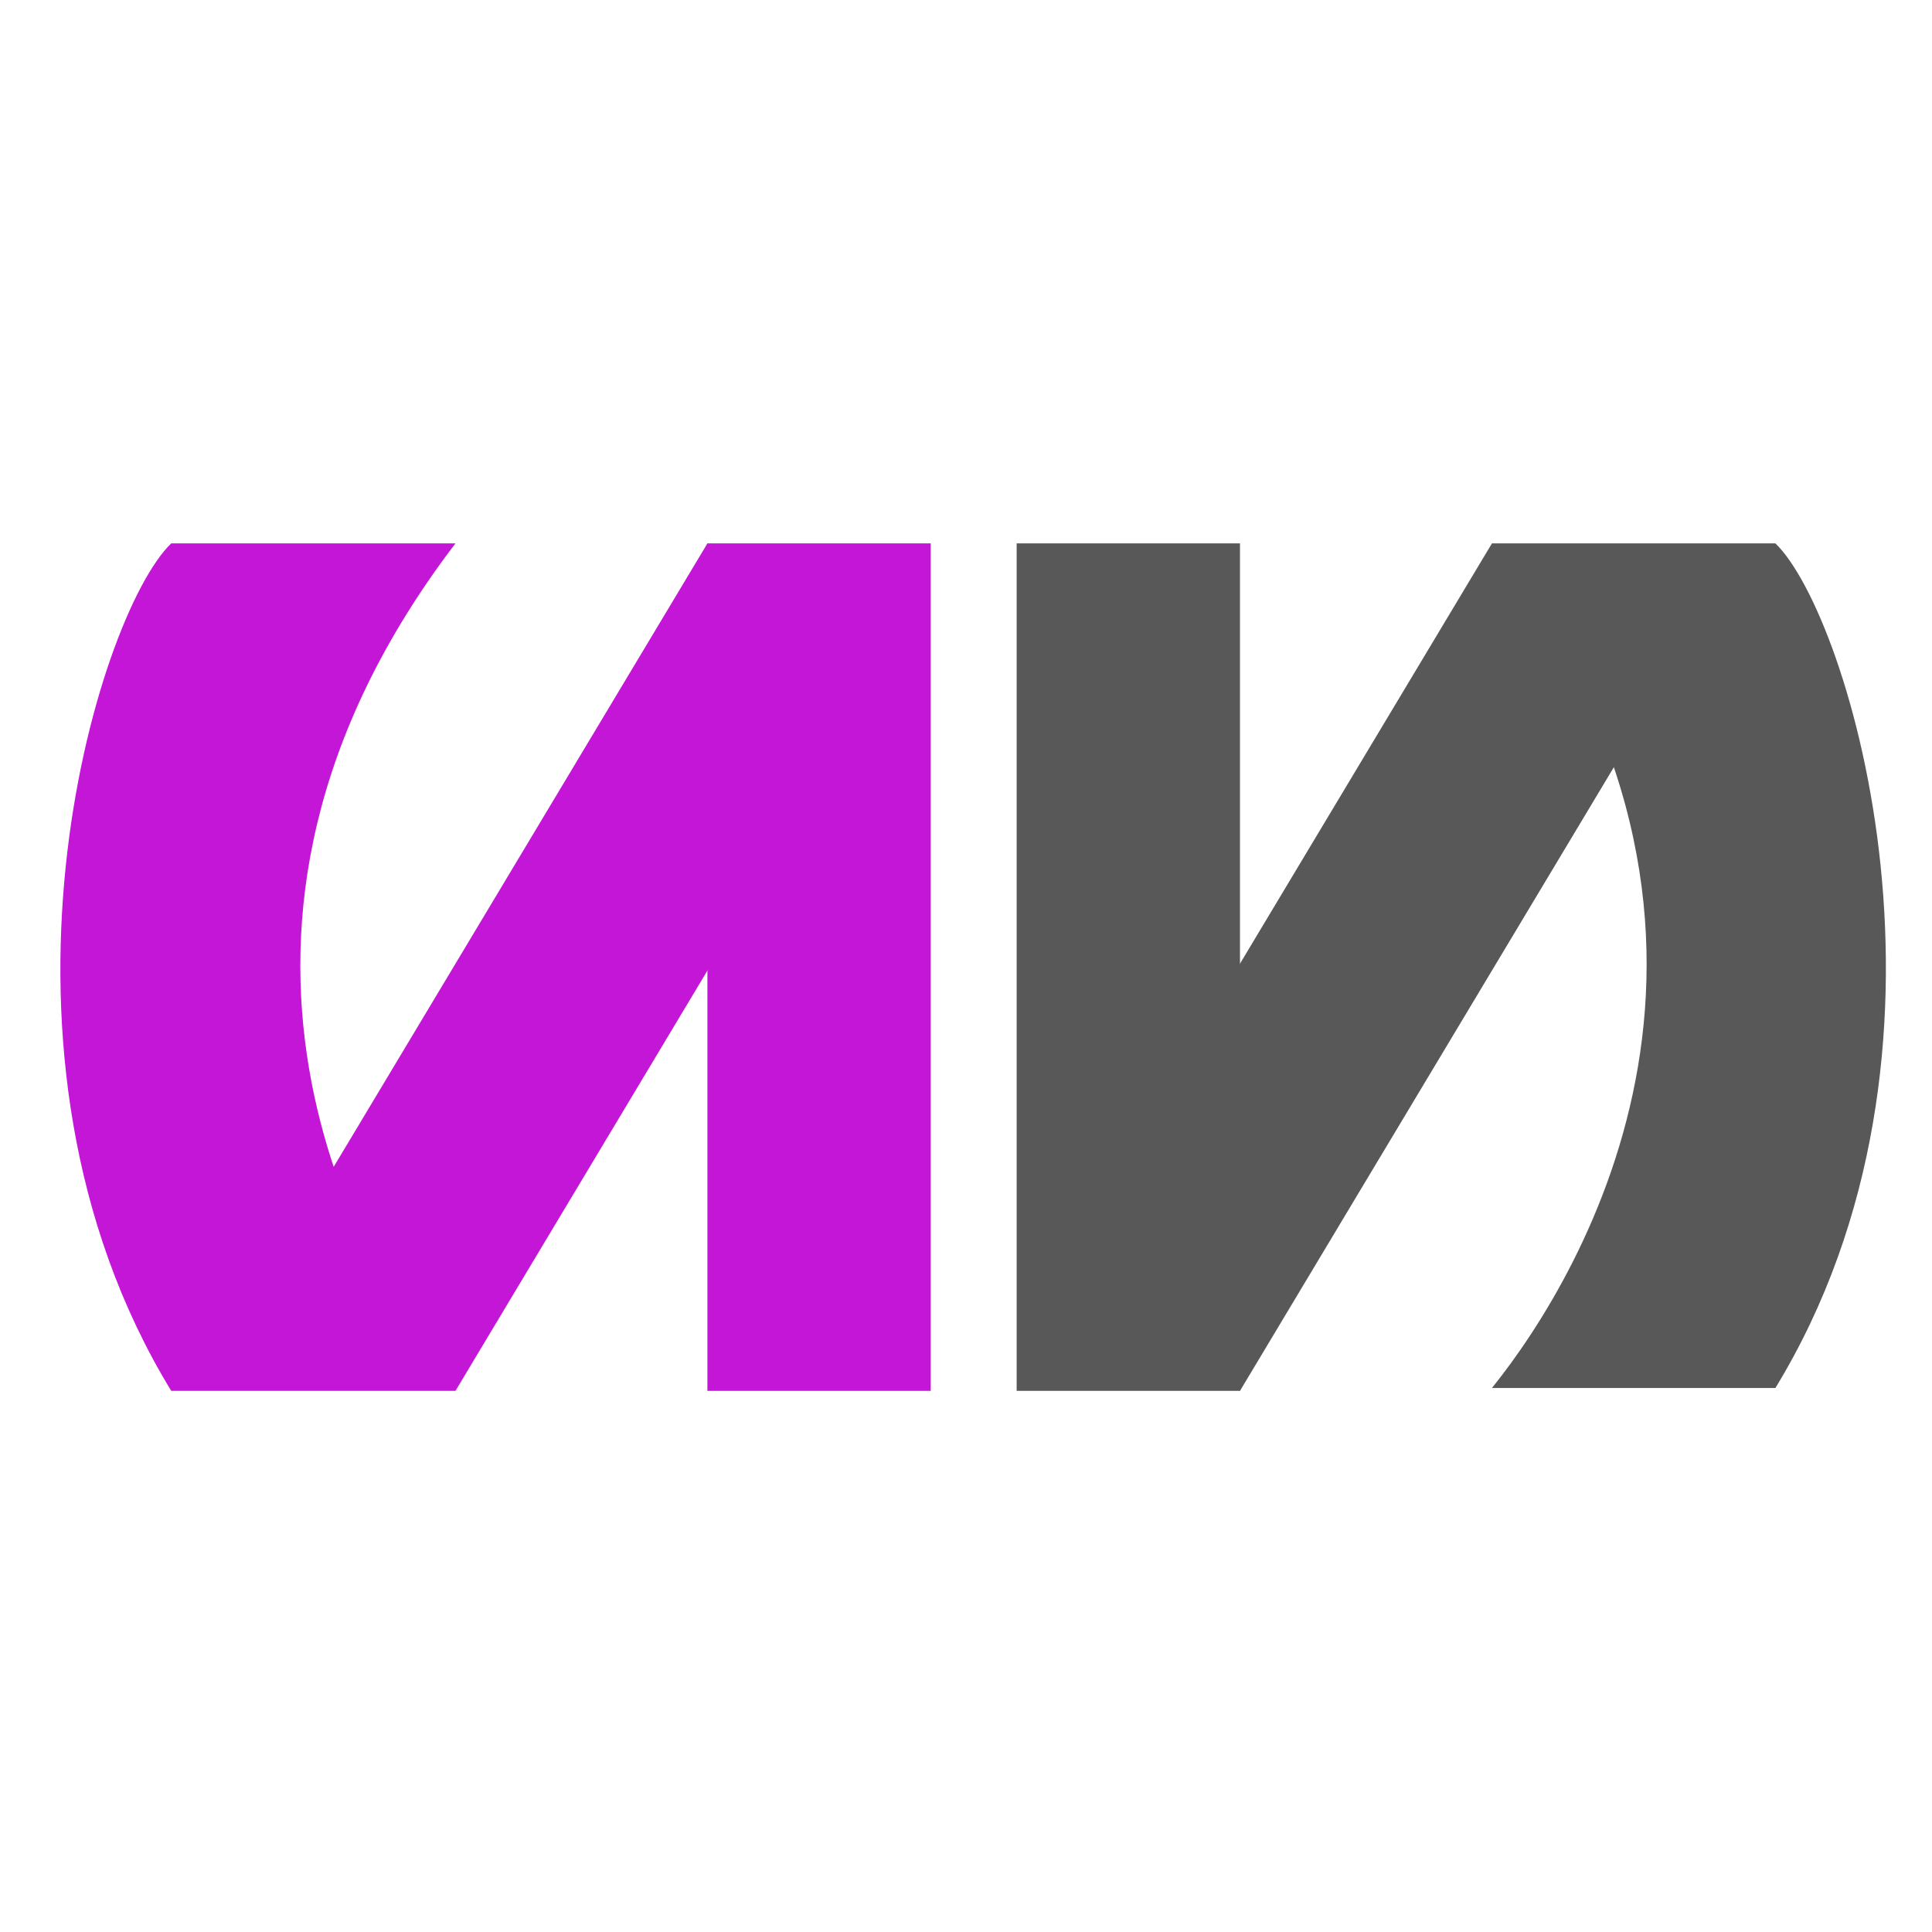
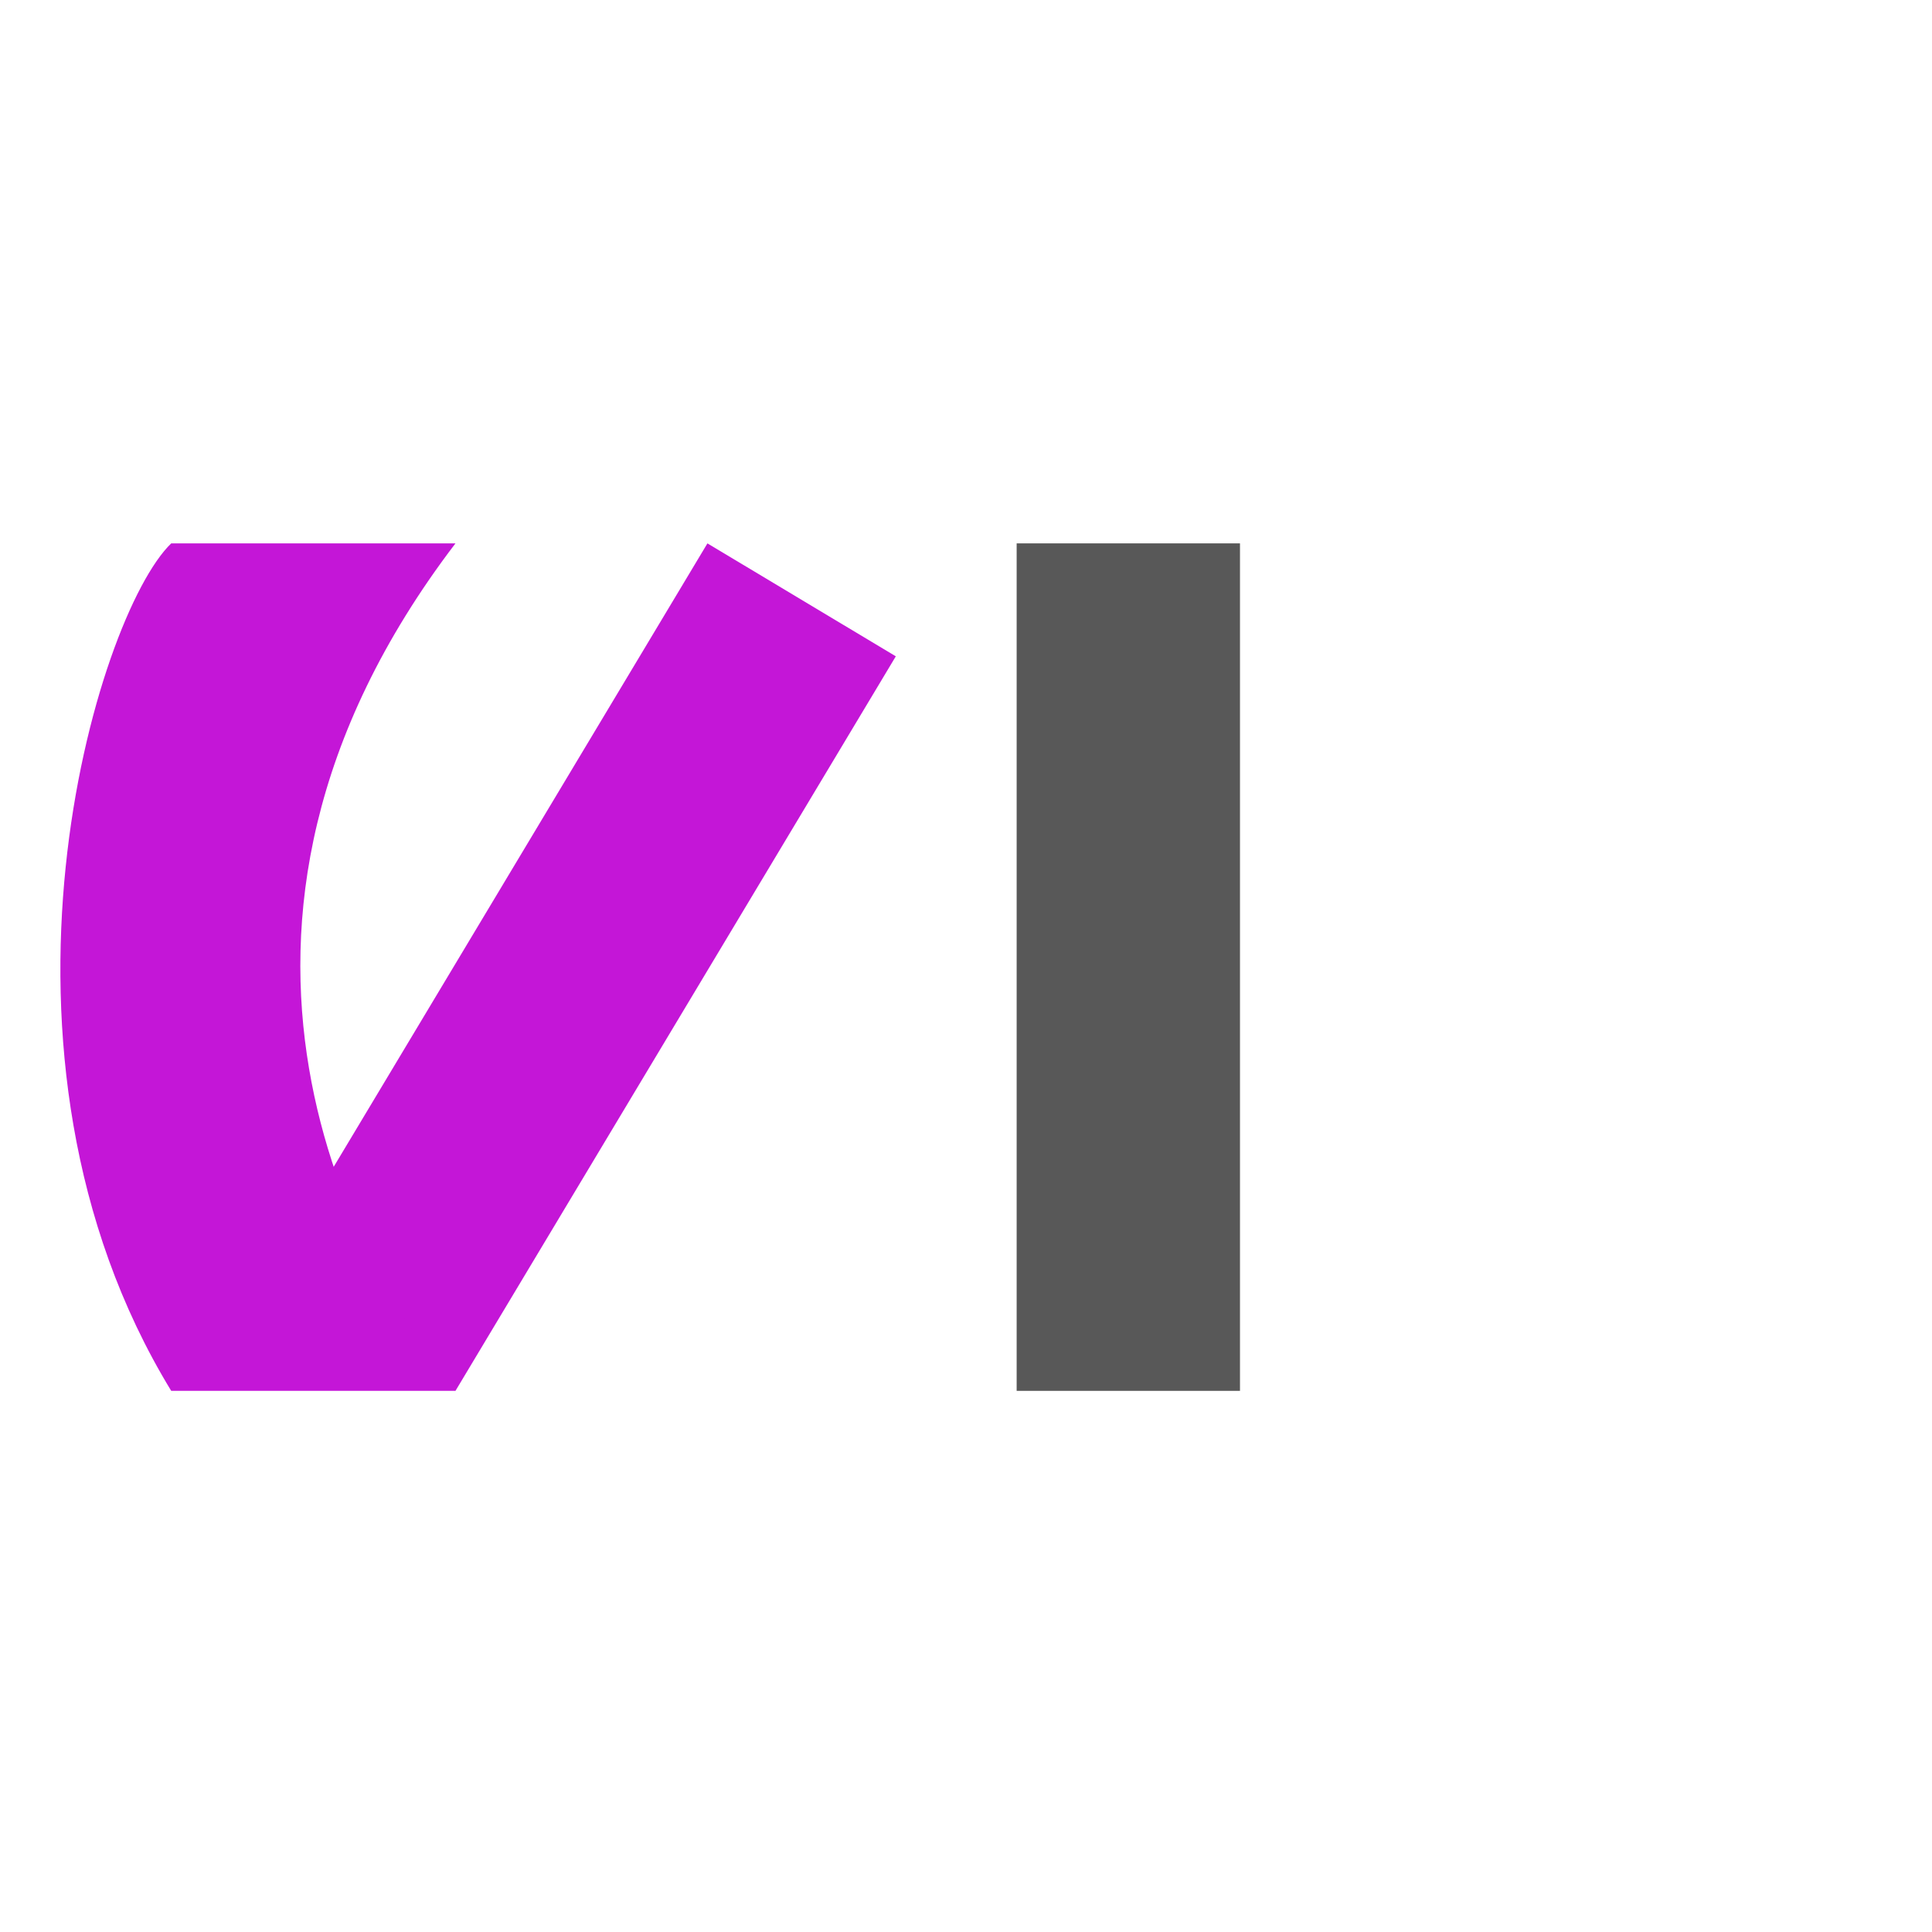
<svg xmlns="http://www.w3.org/2000/svg" width="32" height="32" viewBox="0 0 32 32" fill="none">
-   <rect width="3.699" height="14.037" transform="matrix(1 0 0 -1 11.717 23.037)" fill="#C416D7" />
  <rect x="7.544" y="23.037" width="3.638" height="14.185" transform="rotate(-149.058 7.544 23.037)" fill="#C416D7" />
  <path d="M2.836 9C1.599 10.19 -0.589 17.422 2.836 23.037H7.544C5.975 21.086 2.645 15.424 7.544 9H2.836Z" fill="#C416D7" />
  <rect x="20.538" y="23.037" width="3.699" height="14.037" transform="rotate(180 20.538 23.037)" fill="#585858" />
-   <rect x="20.538" y="23.037" width="3.638" height="14.185" transform="rotate(-149.058 20.538 23.037)" fill="#585858" />
-   <path d="M29.406 9C30.639 10.186 32.821 17.394 29.406 22.99H24.711C26.276 21.045 29.596 15.402 24.711 9H29.406Z" fill="#585858" />
</svg>